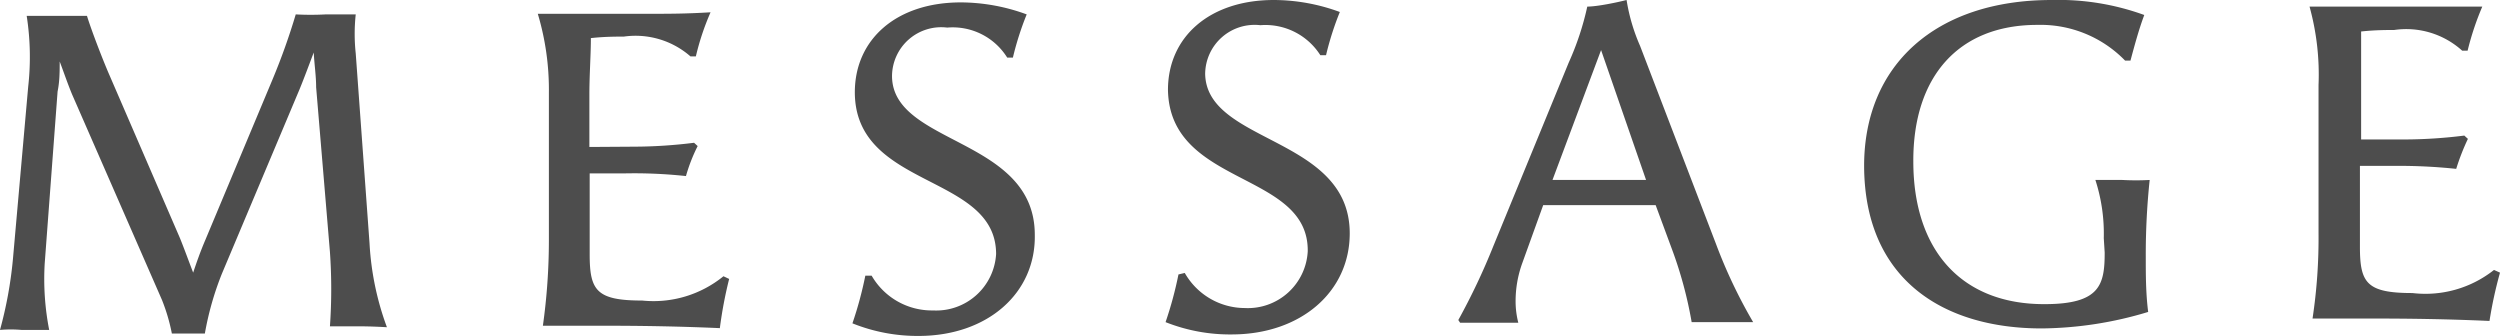
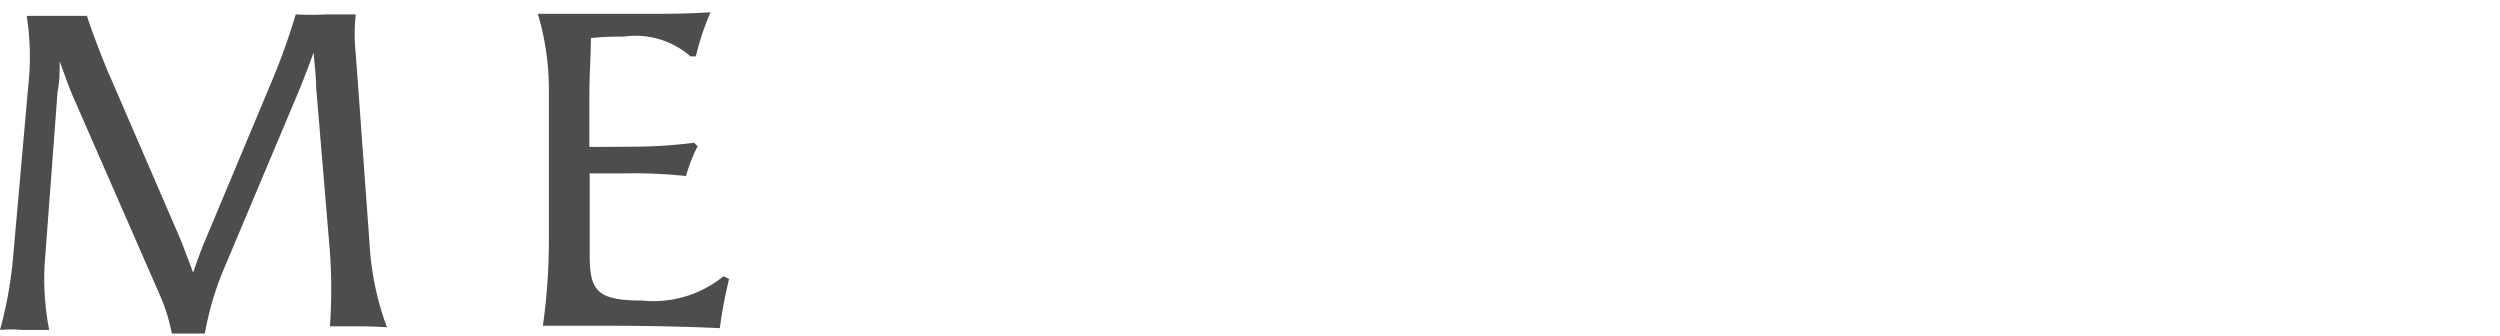
<svg xmlns="http://www.w3.org/2000/svg" viewBox="0 0 83.35 11.2">
  <defs>
    <style>.cls-1{fill:#4d4d4d;}</style>
  </defs>
  <g id="レイヤー_2" data-name="レイヤー 2">
    <g id="レイヤー_1-2" data-name="レイヤー 1">
      <path class="cls-1" d="M12,10.88c-.33,0-.66,0-1,0A17.83,17.83,0,0,0,11,8.4l-.46-5.49c0-.38-.06-.77-.08-1.16-.16.42-.31.83-.47,1.22L7.4,9.12a10,10,0,0,0-.57,2c-.2,0-.39,0-.59,0l-.51,0A6.17,6.17,0,0,0,5.4,10l-3-6.86c-.16-.39-.28-.75-.41-1.09,0,.33,0,.66-.07,1L1.49,8.79A8.86,8.86,0,0,0,1.64,11c-.23,0-.58,0-.92,0A4.11,4.11,0,0,0,0,11,13.62,13.62,0,0,0,.43,8.65L.94,2.89A8.89,8.89,0,0,0,.89.53c.34,0,.57,0,.94,0s.62,0,1.07,0c.15.49.54,1.5.76,2L6,7.94c.15.37.29.76.44,1.15.1-.3.23-.68.41-1.1L9.09,2.64A21.69,21.69,0,0,0,9.86.48a9.36,9.36,0,0,0,1,0l1,0a6.08,6.08,0,0,0,0,1.3l.46,6.33a9.52,9.52,0,0,0,.58,2.8C12.57,10.89,12.25,10.88,12,10.88Z" />
      <path class="cls-1" d="M21.14,4.89a16.25,16.25,0,0,0,2-.13l.12.11a5.59,5.59,0,0,0-.39,1,16.14,16.14,0,0,0-2-.09H19.66v2.7c0,1.2.22,1.54,1.75,1.54a3.69,3.69,0,0,0,2.71-.81l.19.09A14,14,0,0,0,24,10.94c-1.36-.06-2.65-.08-3.81-.08l-2.09,0a20.6,20.6,0,0,0,.2-2.85l0-4.93A8.83,8.83,0,0,0,17.93.46c.3,0,.73,0,.91,0h2.75c.72,0,1.26,0,2.1-.05a8.45,8.45,0,0,0-.49,1.47l-.18,0a2.78,2.78,0,0,0-2.22-.66c-.24,0-.65,0-1.1.05,0,.54-.05,1.24-.05,1.86V4.9Z" />
-       <path class="cls-1" d="M30.65,11.2a5.82,5.82,0,0,1-2.23-.42,12.44,12.44,0,0,0,.43-1.59l.21,0a2.32,2.32,0,0,0,2.05,1.16,2,2,0,0,0,2.1-1.88c0-2.69-4.7-2.16-4.71-5.39,0-1.78,1.4-3,3.53-3a6.41,6.41,0,0,1,2.2.4,10,10,0,0,0-.46,1.44l-.19,0a2.14,2.14,0,0,0-2-1,1.64,1.64,0,0,0-1.84,1.61c0,2.31,4.75,2.05,4.76,5.29C34.54,9.77,32.93,11.19,30.65,11.2Z" />
-       <path class="cls-1" d="M41.09,11.15a5.81,5.81,0,0,1-2.23-.41,12.44,12.44,0,0,0,.43-1.59l.21-.05a2.31,2.31,0,0,0,2,1.17,2,2,0,0,0,2.1-1.89C43.64,5.7,39,6.23,38.94,3c0-1.78,1.4-3,3.53-3a6.41,6.41,0,0,1,2.2.4,10,10,0,0,0-.46,1.44l-.19,0a2.17,2.17,0,0,0-2-1,1.65,1.65,0,0,0-1.84,1.62C40.22,4.8,45,4.54,45,7.78,45,9.73,43.37,11.14,41.09,11.15Z" />
-       <path class="cls-1" d="M55.2,6.84c-.63,0-1.25,0-1.88,0l-1.87,0-.7,1.94a3.72,3.72,0,0,0-.22,1.27,2.88,2.88,0,0,0,.09.71l-.94,0c-.32,0-.65,0-1,0l-.06-.09a22.06,22.06,0,0,0,1.17-2.47L52.3,2.09A9.42,9.42,0,0,0,52.92.22c.33,0,1-.14,1.31-.22a6.2,6.2,0,0,0,.45,1.53l2.53,6.6a16.86,16.86,0,0,0,1.24,2.61c-.3,0-.73,0-1,0s-.66,0-1.05,0a13.65,13.65,0,0,0-.66-2.44ZM53.38,1.67,51.76,6c.51,0,1,0,1.56,0s1,0,1.56,0Z" />
-       <path class="cls-1" d="M70.14,7.94A5.8,5.8,0,0,0,69.86,6h.9a8.47,8.47,0,0,0,.91,0,23.79,23.79,0,0,0-.13,2.55c0,.6,0,1.22.08,1.85a12.55,12.55,0,0,1-3.55.55c-3.27,0-5.9-1.62-5.92-5.4C62.14,2.16,64.55,0,68.4,0a8.38,8.38,0,0,1,3.09.5c-.18.48-.32,1-.46,1.52l-.18,0A3.93,3.93,0,0,0,67.92.83c-2.61,0-4.14,1.71-4.13,4.55,0,3,1.64,4.77,4.38,4.76,1.85,0,2-.65,2-1.72Z" />
-       <path class="cls-1" d="M80.16,4.65a16.25,16.25,0,0,0,2-.13l.12.11a7.52,7.52,0,0,0-.39,1,18.11,18.11,0,0,0-2-.1H78.68v2.7c0,1.2.22,1.54,1.75,1.54A3.68,3.68,0,0,0,83.15,9l.2.09A14,14,0,0,0,83,10.7c-1.35-.06-2.64-.08-3.81-.08l-2.09,0a17.88,17.88,0,0,0,.2-2.85l0-4.93A8.52,8.52,0,0,0,77,.22c.3,0,.74,0,.92,0h2.74c.72,0,1.26,0,2.1,0a9.38,9.38,0,0,0-.49,1.47l-.18,0A2.78,2.78,0,0,0,79.82,1c-.24,0-.65,0-1.1.05,0,.54,0,1.24,0,1.86V4.65Z" />
    </g>
  </g>
</svg>